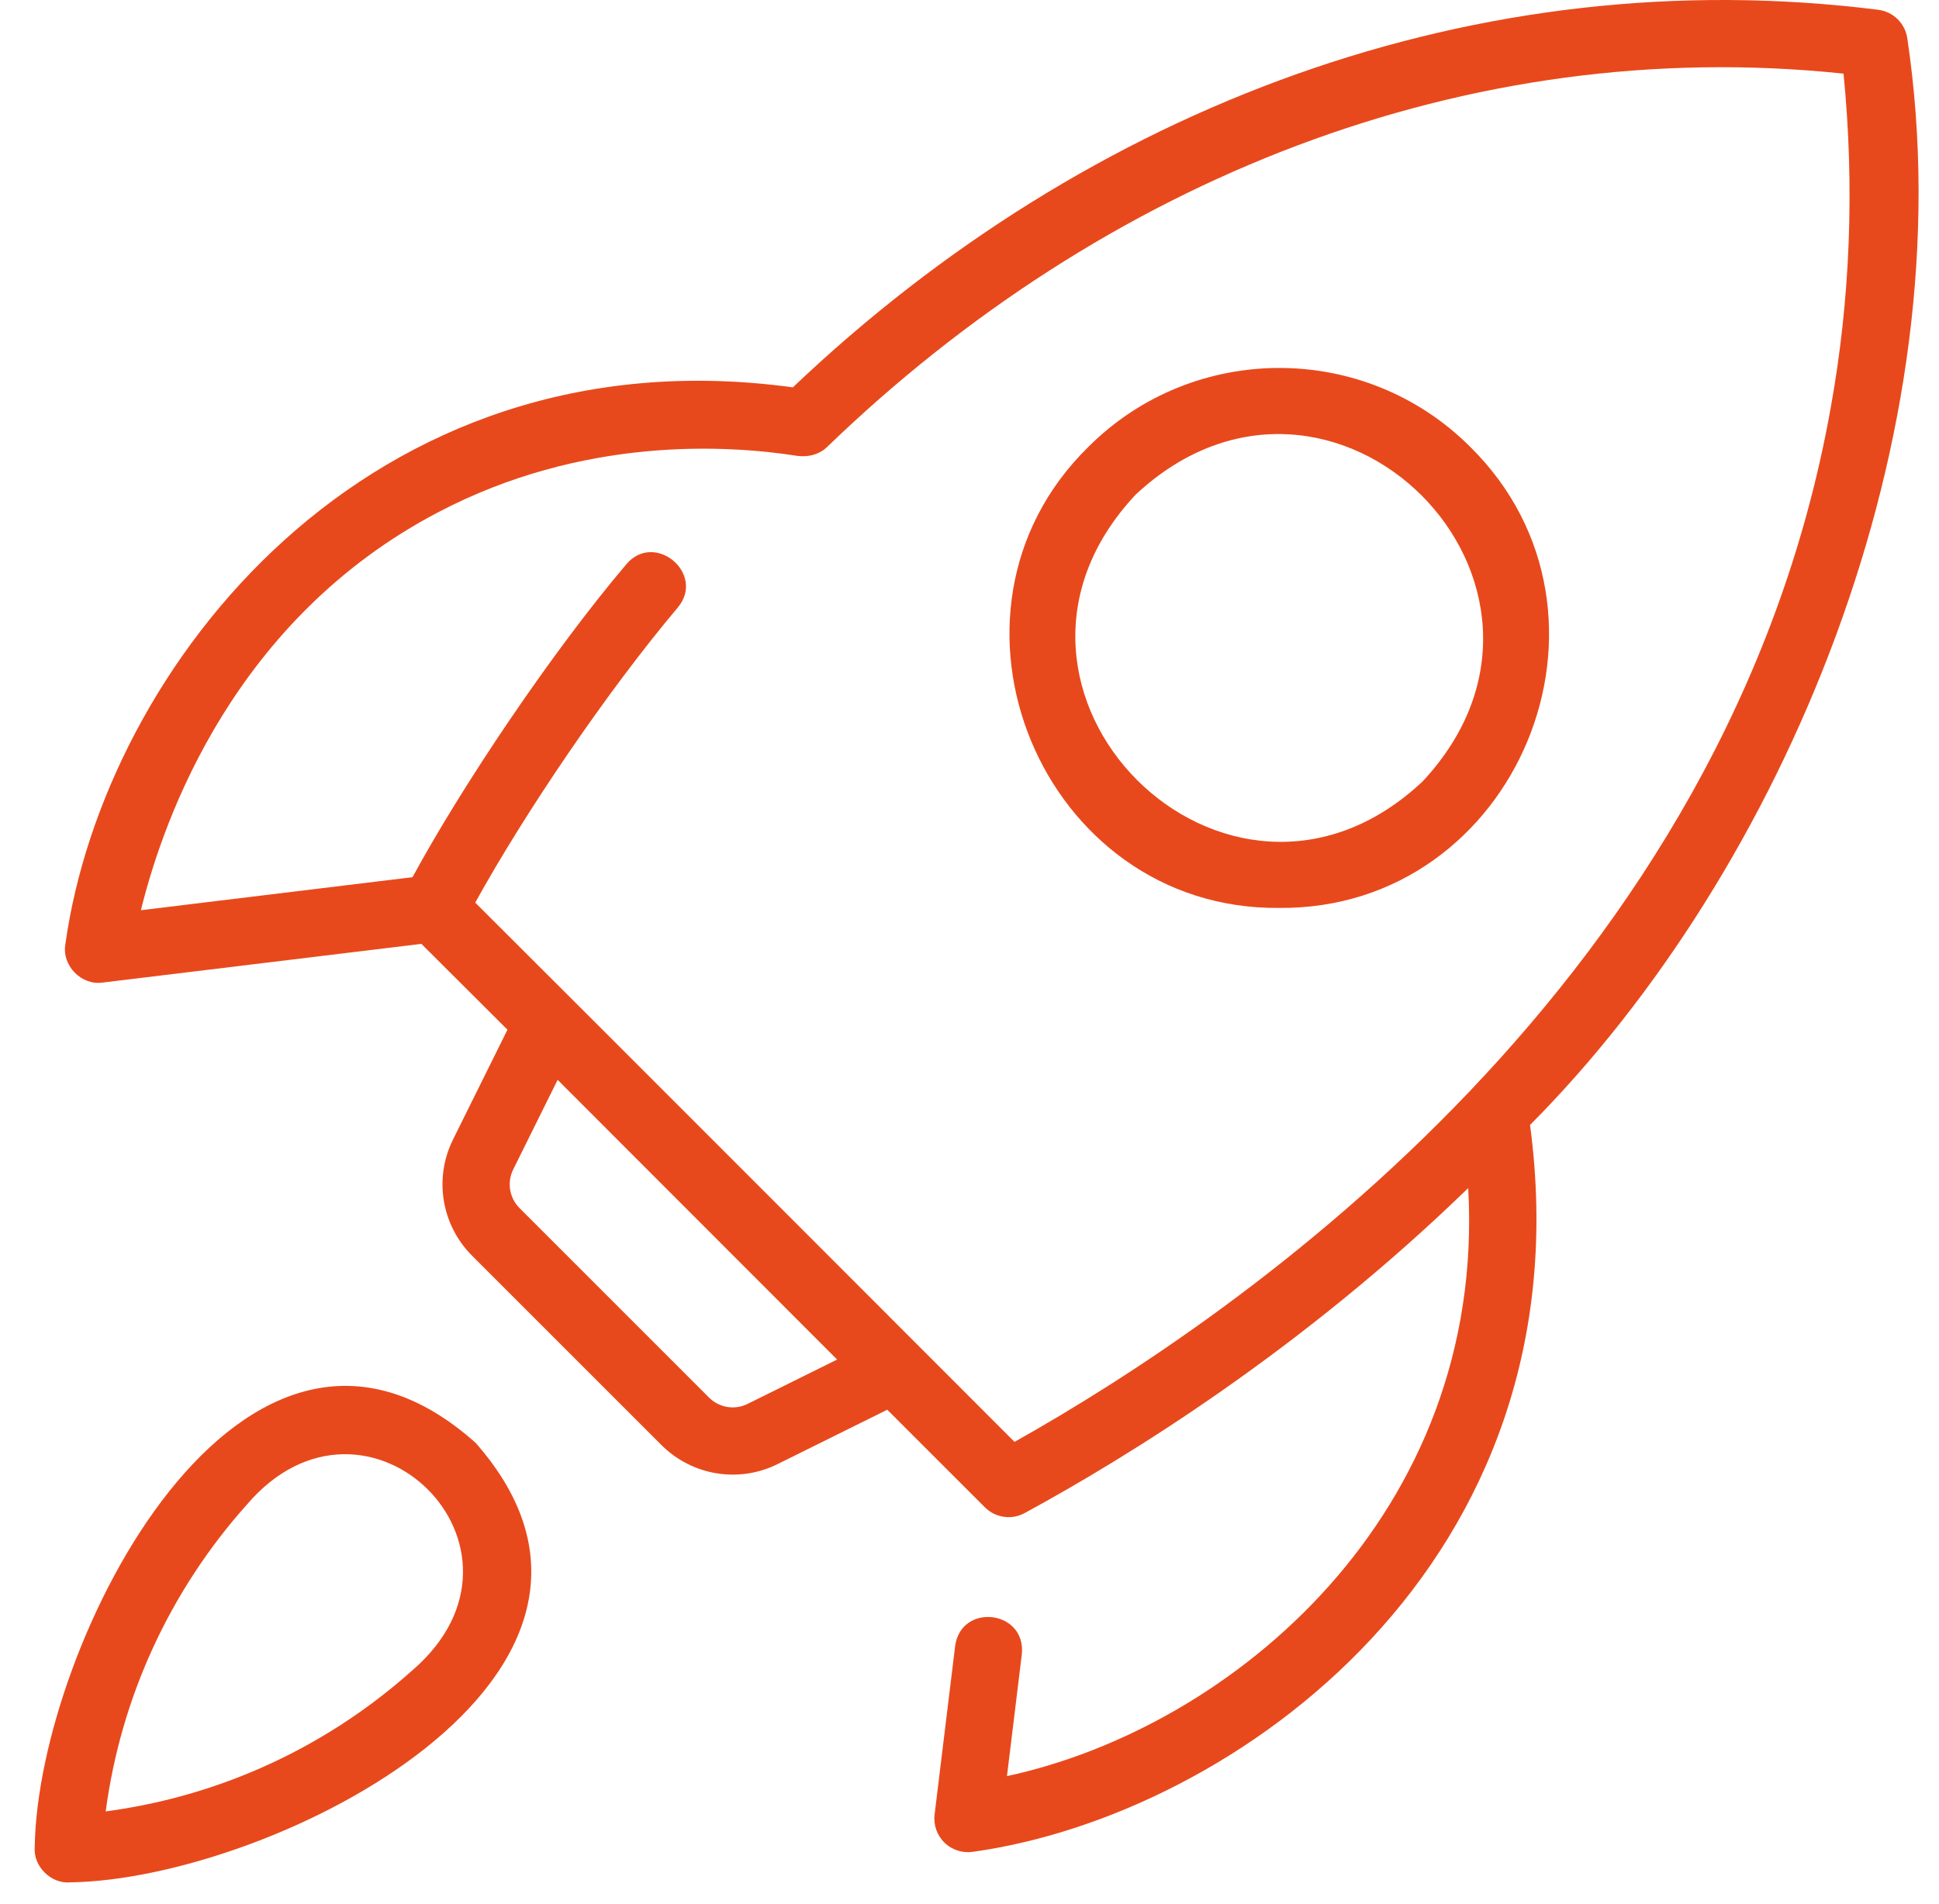
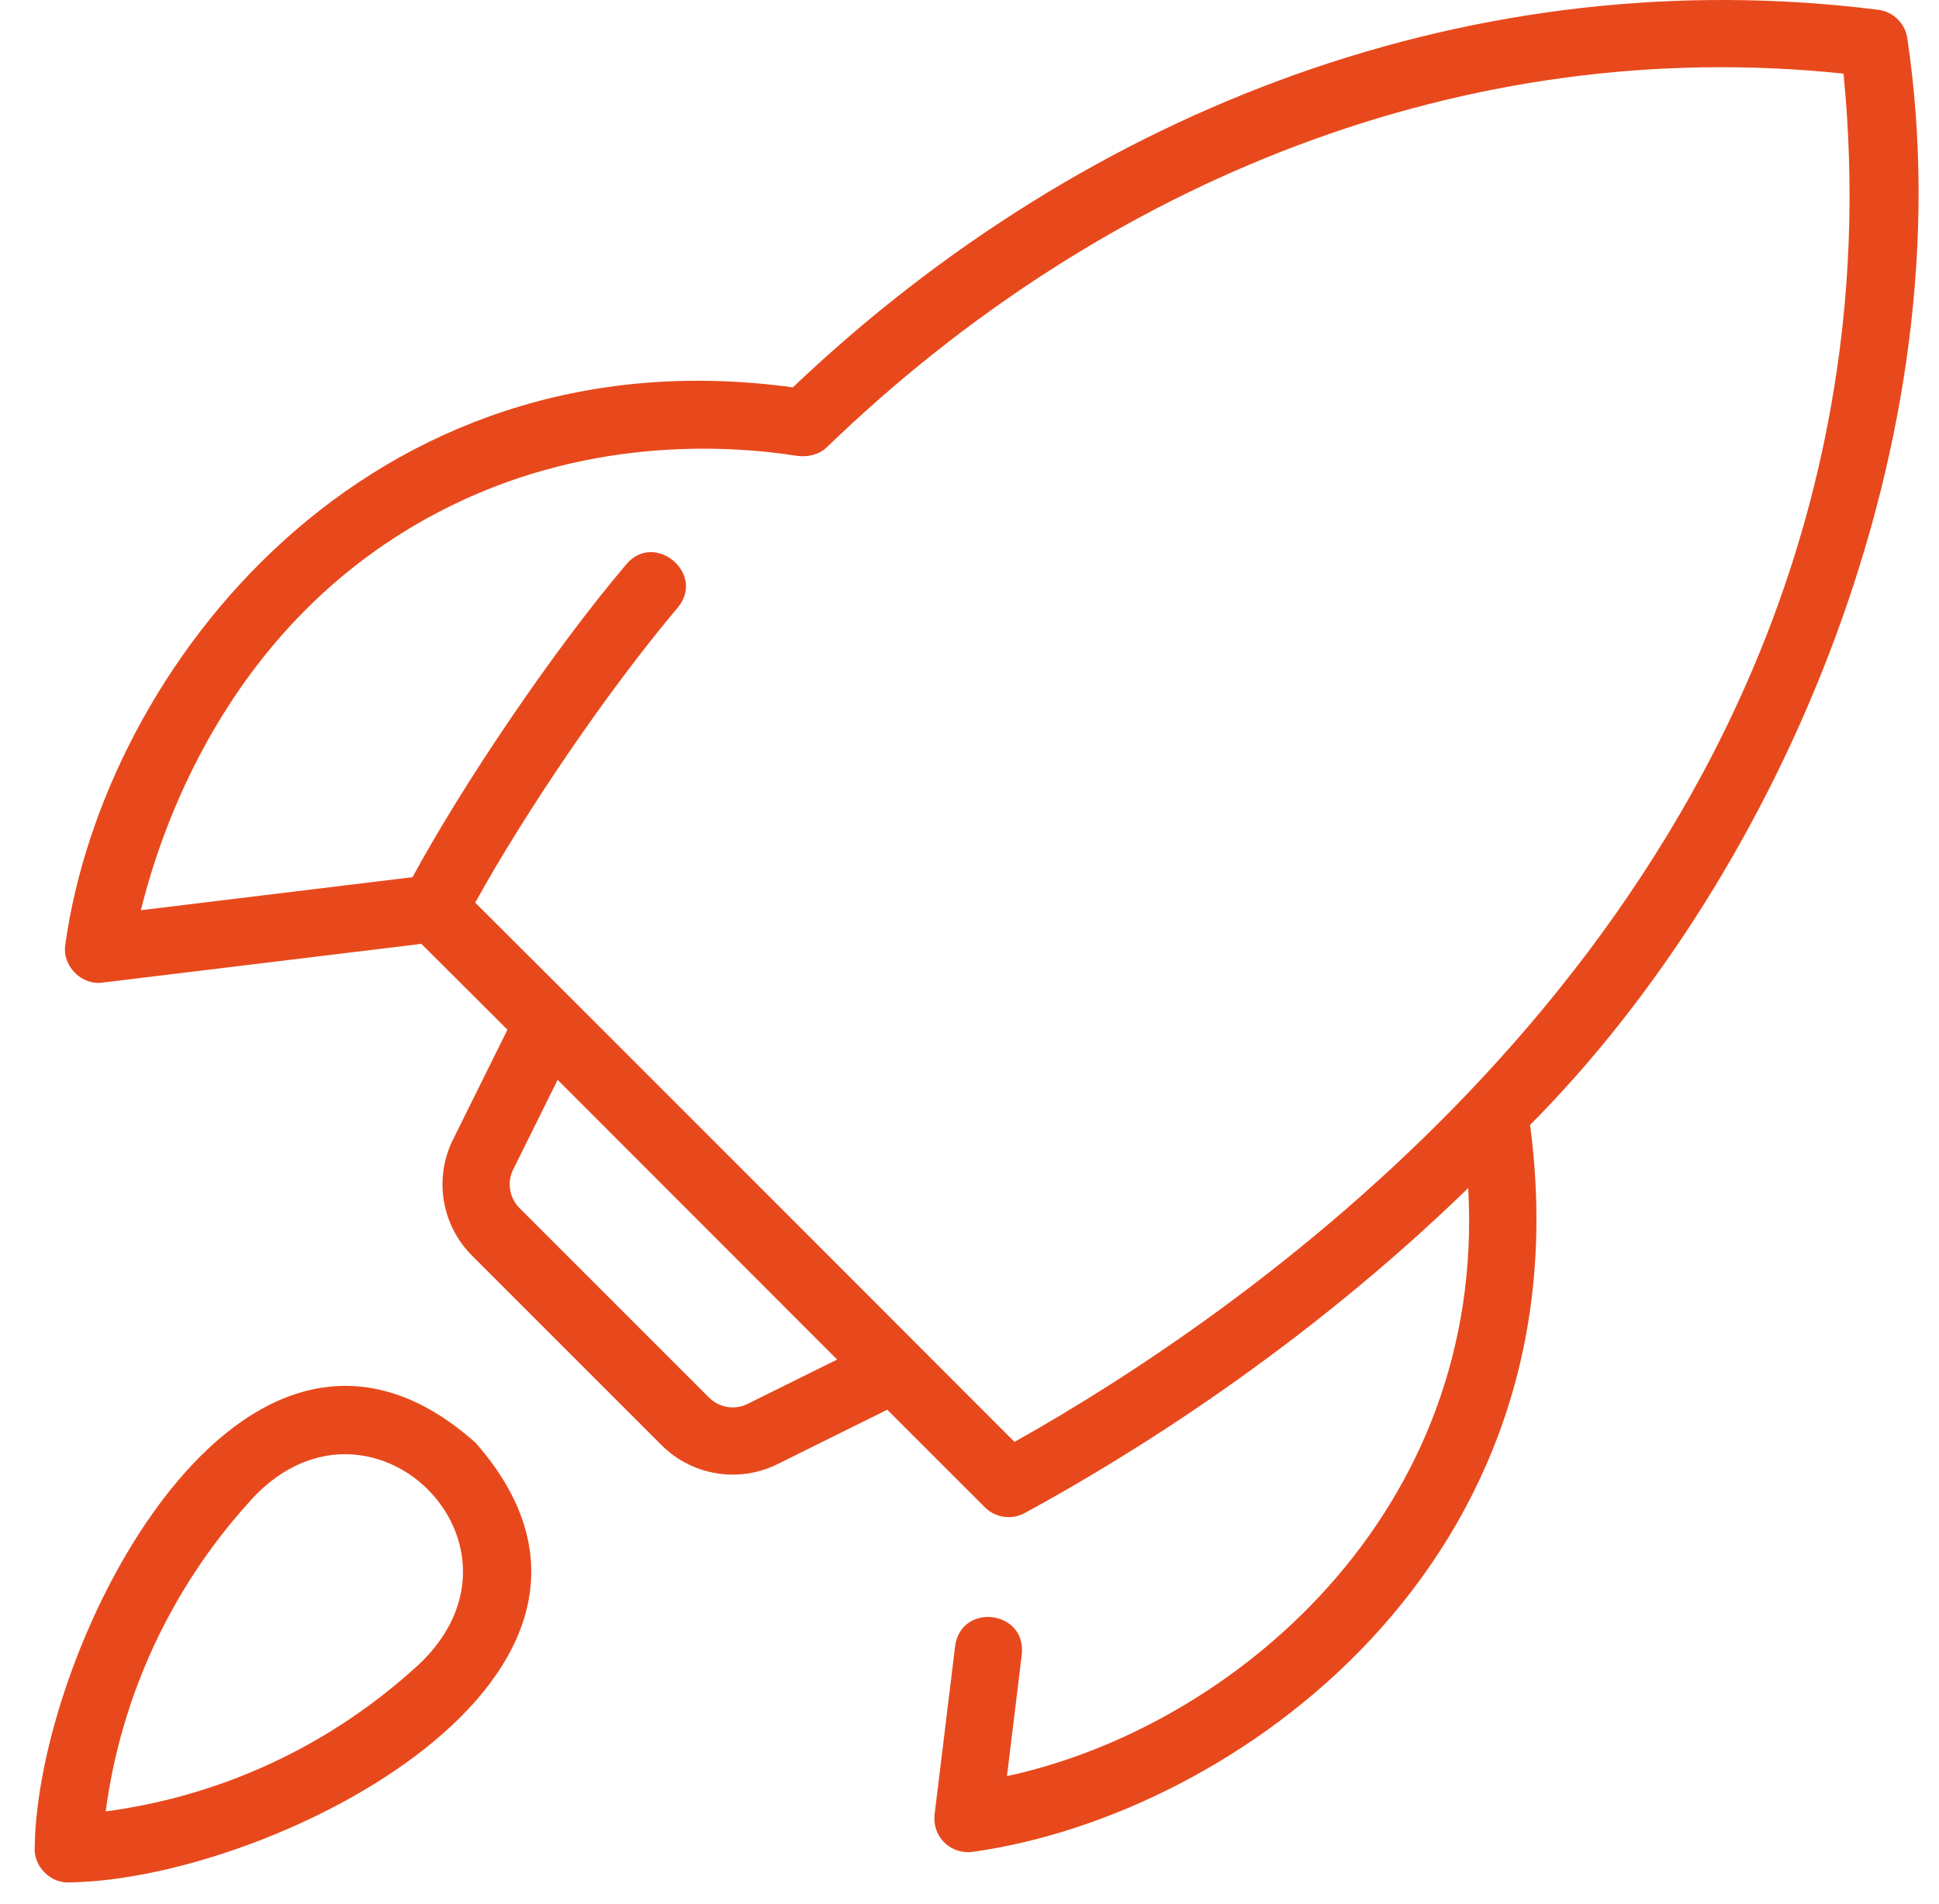
<svg xmlns="http://www.w3.org/2000/svg" width="56" height="55" viewBox="0 0 56 55" fill="none">
  <g id="Icon" clip-path="url(#clip0_13145_472)">
    <g id="Group 3">
      <path id="Vector" d="M54.239 0.282C42.697 -1.169 31.453 3.053 22.898 11.188C10.629 9.505 3.006 19.28 1.889 27.263C1.776 27.879 2.346 28.469 2.964 28.379C2.964 28.379 12.17 27.261 12.17 27.261C12.823 27.915 13.638 28.726 14.656 29.74L13.082 32.915C12.528 34.035 12.749 35.382 13.633 36.267L19.104 41.737C19.991 42.625 21.345 42.84 22.456 42.287L25.625 40.716C26.841 41.932 27.842 42.933 28.444 43.534C28.749 43.84 29.218 43.905 29.593 43.701C32.629 42.051 37.619 38.959 42.403 34.315C42.928 43.717 35.591 49.898 29.082 51.298C29.082 51.298 29.511 47.779 29.511 47.779C29.642 46.503 27.755 46.281 27.585 47.544C27.585 47.544 26.992 52.407 26.992 52.407C26.955 52.71 27.062 53.013 27.282 53.224C27.502 53.437 27.812 53.531 28.111 53.483C35.628 52.431 45.879 45.139 44.189 32.492C51.489 25.15 56.799 12.636 55.088 1.131C55.035 0.686 54.684 0.335 54.239 0.282ZM21.593 40.547C21.222 40.733 20.771 40.659 20.476 40.364L15.006 34.894C14.711 34.599 14.637 34.15 14.822 33.777L16.105 31.188C18.617 33.704 21.664 36.753 24.177 39.267L21.593 40.547ZM52.867 11.81C49.908 28.294 35.874 37.956 29.3 41.645C26.096 38.443 18.141 30.47 13.725 26.07C15.154 23.483 17.522 19.981 19.58 17.541C20.386 16.561 18.897 15.328 18.084 16.303C15.934 18.84 13.353 22.682 11.914 25.335C11.914 25.335 4.069 26.289 4.069 26.289C4.742 23.561 6.802 17.865 12.647 14.799C16.812 12.612 20.944 12.84 23.036 13.168C23.331 13.205 23.64 13.137 23.868 12.928C31.866 5.2 42.358 0.981 53.243 2.127C53.565 5.402 53.439 8.655 52.867 11.81Z" fill="#E8491C" />
      <path id="Vector_2" d="M13.734 41.67C7.032 35.701 1.095 47.482 1.003 53.337C0.954 53.903 1.469 54.417 2.034 54.367C7.874 54.276 19.627 48.363 13.734 41.67ZM11.904 48.248C10.402 49.589 8.693 50.634 6.826 51.355C5.61 51.823 4.346 52.145 3.053 52.318C3.488 49.028 4.909 45.939 7.131 43.455C10.593 39.407 15.995 44.728 11.904 48.248Z" fill="#E8491C" />
-       <path id="Vector_3" d="M31.432 12.908C26.529 17.714 30.082 26.293 36.947 26.223C43.819 26.281 47.357 17.739 42.463 12.908C39.422 9.867 34.473 9.867 31.432 12.908ZM41.09 22.566C35.447 27.877 27.495 19.921 32.805 14.28C38.482 8.993 46.377 16.889 41.09 22.566Z" fill="#E8491C" />
    </g>
  </g>
  <defs>
    <clipPath id="clip0_13145_472">
      <rect width="55" height="55" fill="white" transform="translate(0.5)" />
    </clipPath>
  </defs>
</svg>